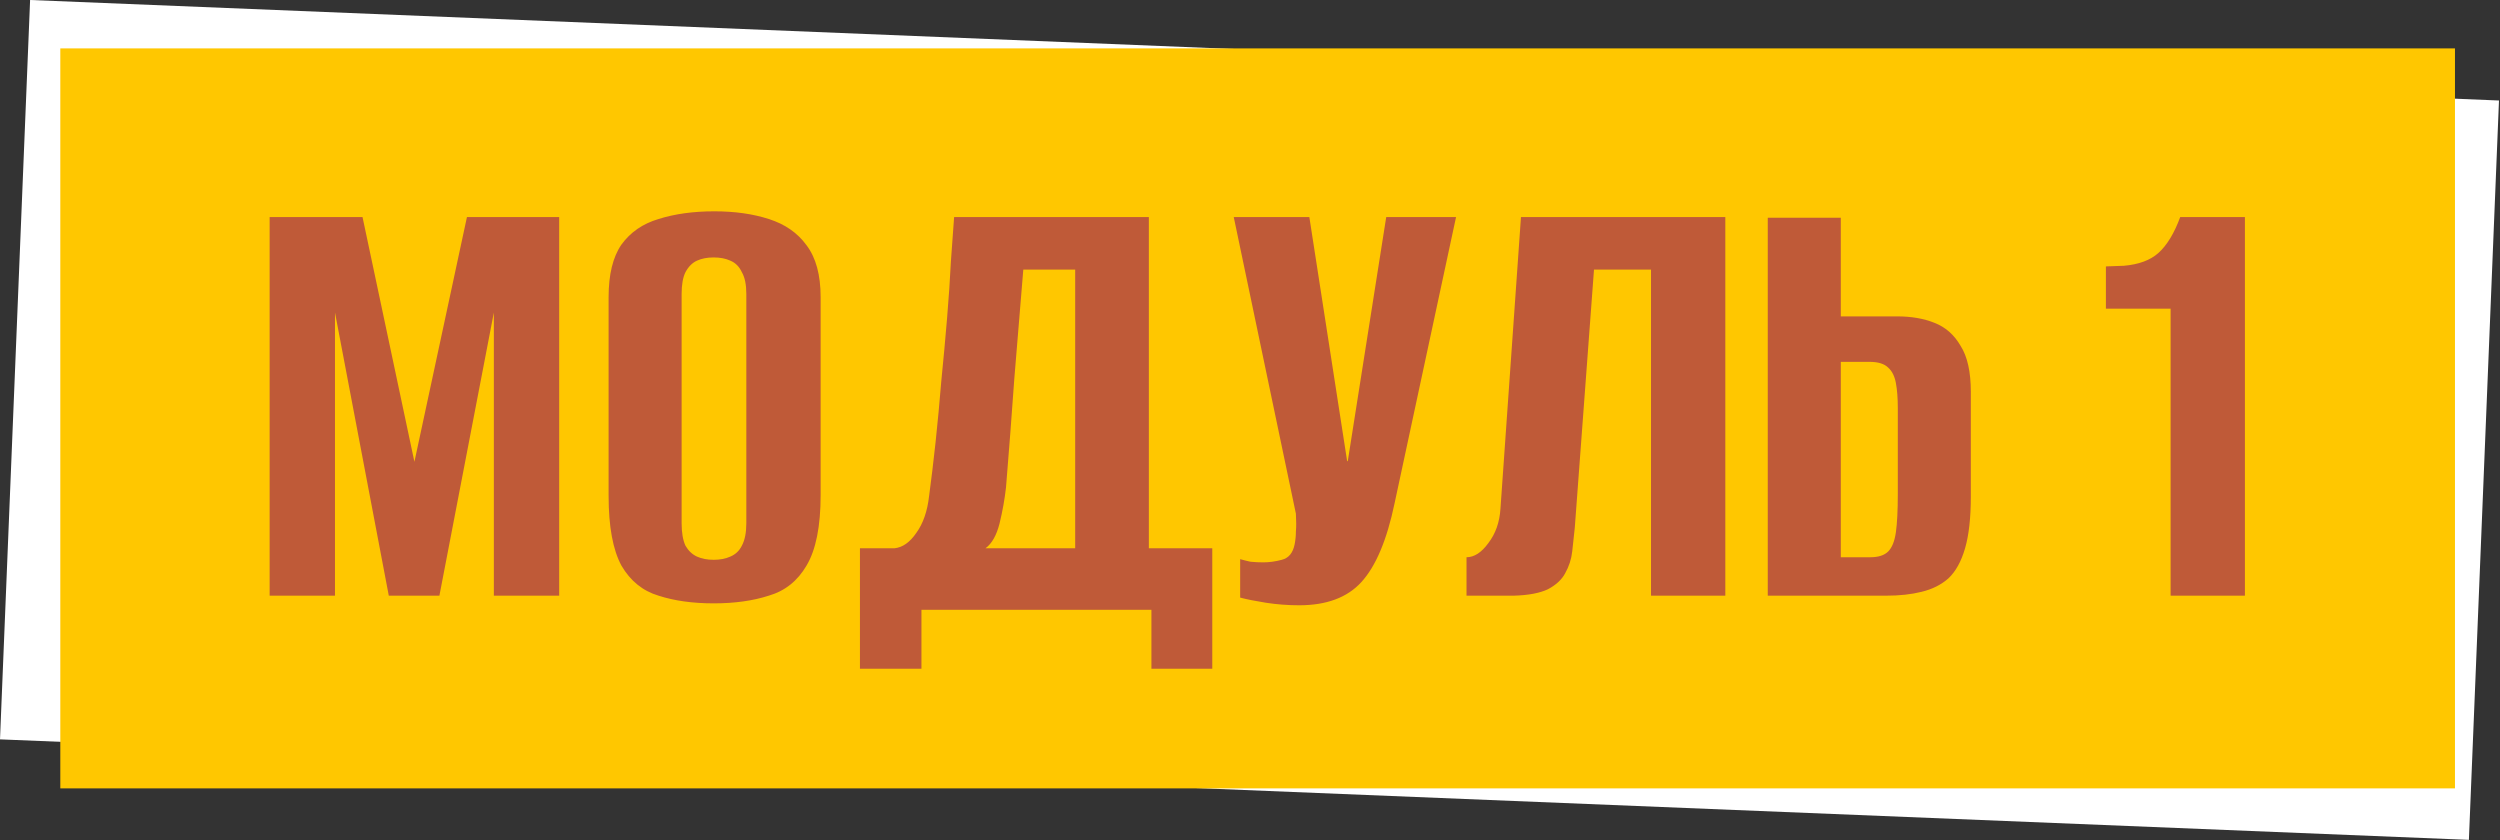
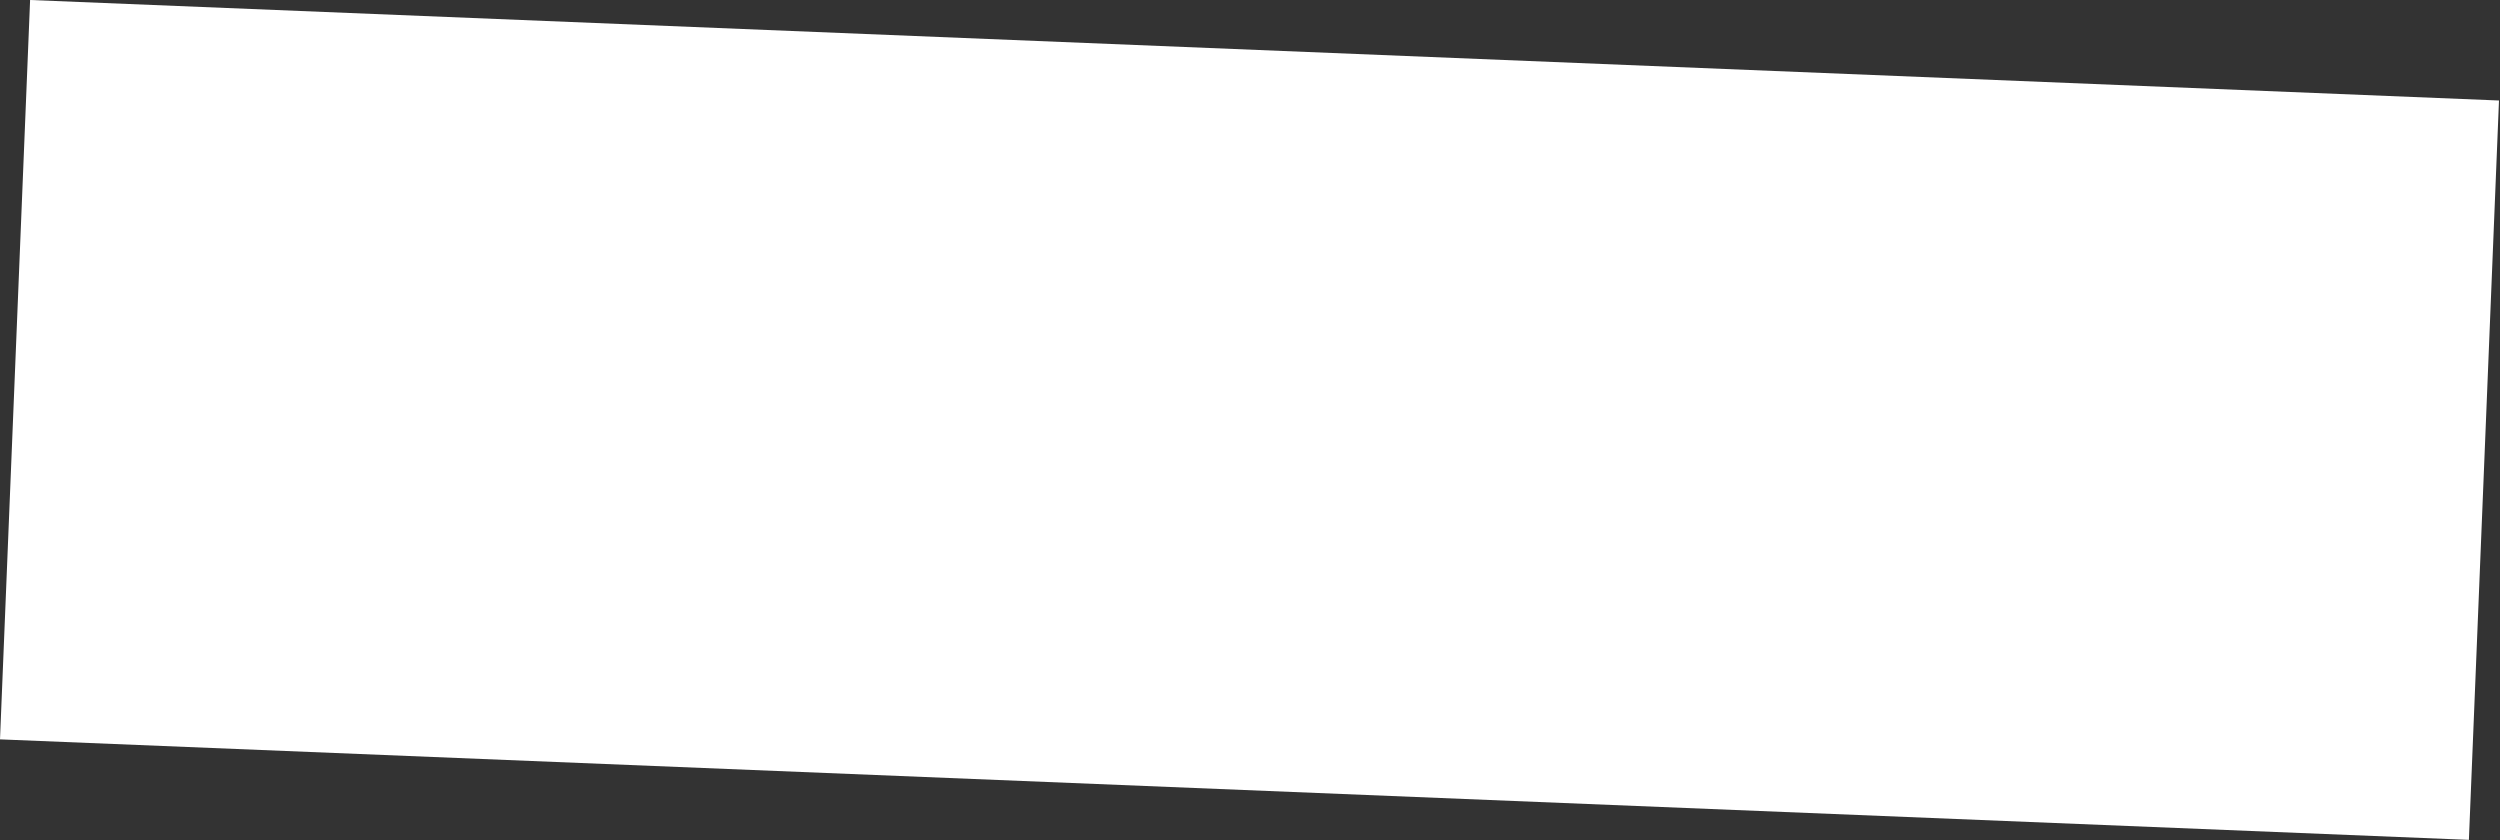
<svg xmlns="http://www.w3.org/2000/svg" width="973" height="327" viewBox="0 0 973 327" fill="none">
  <rect x="0" y="0" width="973" height="327" fill="#333333" stroke="none" />
  <rect x="11.715" width="961.686" height="288" transform="rotate(2.331 11.715 0)" fill="white" />
-   <rect x="23.473" y="18.837" width="932" height="288" fill="#FFC700" />
-   <path d="M104.944 231.837V84.489H141.095L161.29 179.729L181.734 84.489H217.636V231.837H192.206V121.638L171.014 231.837H151.317L130.375 121.638V231.837H104.944ZM277.755 234.828C269.611 234.828 262.463 233.831 256.314 231.837C250.164 230.008 245.344 226.102 241.853 220.119C238.529 213.969 236.867 204.91 236.867 192.943V115.654C236.867 106.845 238.529 100.03 241.853 95.21C245.344 90.39 250.164 87.066 256.314 85.237C262.63 83.243 269.86 82.245 278.004 82.245C285.983 82.245 293.047 83.243 299.196 85.237C305.513 87.232 310.416 90.639 313.906 95.459C317.563 100.279 319.391 107.011 319.391 115.654V192.694C319.391 204.827 317.563 213.969 313.906 220.119C310.416 226.102 305.513 230.008 299.196 231.837C293.047 233.831 285.899 234.828 277.755 234.828ZM277.755 217.875C280.248 217.875 282.409 217.459 284.237 216.628C286.232 215.797 287.728 214.384 288.725 212.39C289.889 210.229 290.47 207.32 290.47 203.664V114.408C290.47 110.751 289.889 107.925 288.725 105.931C287.728 103.77 286.232 102.274 284.237 101.443C282.409 100.612 280.248 100.196 277.755 100.196C275.262 100.196 273.101 100.612 271.273 101.443C269.444 102.274 267.948 103.77 266.785 105.931C265.788 107.925 265.289 110.751 265.289 114.408V203.664C265.289 207.32 265.788 210.229 266.785 212.39C267.948 214.384 269.444 215.797 271.273 216.628C273.101 217.459 275.262 217.875 277.755 217.875ZM334.691 260.259V213.387H348.154C351.312 213.055 354.138 211.06 356.631 207.403C359.291 203.747 360.953 198.927 361.618 192.943C362.449 186.793 363.28 179.895 364.111 172.249C364.942 164.438 365.69 156.459 366.355 148.315C367.186 140.004 367.934 131.86 368.599 123.882C369.263 115.903 369.762 108.507 370.095 101.692C370.593 94.878 371.009 89.143 371.341 84.489H447.134V213.387H471.817V260.259H448.131V237.322H358.626V260.259H334.691ZM383.558 213.387H418.462V104.933H398.268C397.104 119.062 395.941 133.19 394.777 147.318C393.78 161.446 392.699 175.574 391.536 189.702C391.037 194.19 390.206 198.843 389.043 203.664C387.879 208.318 386.051 211.559 383.558 213.387ZM505.609 235.576C501.287 235.576 496.966 235.244 492.644 234.579C488.489 233.914 485.165 233.249 482.672 232.585V217.626C483.835 217.958 485.165 218.29 486.661 218.623C488.323 218.789 489.985 218.872 491.647 218.872C493.974 218.872 496.384 218.54 498.877 217.875C501.537 217.21 503.199 215.215 503.864 211.891C504.196 210.229 504.362 208.567 504.362 206.905C504.529 205.076 504.529 202.749 504.362 199.924L480.178 84.489H509.598L524.308 179.48H524.557L539.516 84.489H566.692L542.757 195.935C539.766 210.229 535.444 220.451 529.793 226.601C524.308 232.585 516.247 235.576 505.609 235.576ZM570.769 231.837V216.878C573.761 216.878 576.586 215.049 579.246 211.393C582.071 207.736 583.65 203.248 583.983 197.929L591.961 84.489H671.494V231.837H642.573V104.933H620.383L612.904 205.409C612.571 208.401 612.239 211.476 611.906 214.634C611.574 217.626 610.66 220.451 609.164 223.111C607.834 225.604 605.59 227.681 602.432 229.343C599.274 230.839 594.87 231.67 589.218 231.837H570.769ZM688.015 231.837V84.739H716.437V123.134H738.377C743.862 123.134 748.682 123.965 752.838 125.627C757.159 127.289 760.567 130.281 763.06 134.602C765.719 138.758 767.049 144.741 767.049 152.553V193.192C767.049 201.503 766.301 208.234 764.805 213.387C763.309 218.54 761.148 222.446 758.323 225.105C755.497 227.598 752.007 229.343 747.851 230.341C743.862 231.338 739.291 231.837 734.139 231.837H688.015ZM716.437 216.878H727.906C731.064 216.878 733.391 216.13 734.887 214.634C736.383 213.138 737.38 210.645 737.879 207.154C738.377 203.664 738.627 198.677 738.627 192.195V158.786C738.627 154.963 738.377 151.722 737.879 149.063C737.38 146.403 736.383 144.409 734.887 143.079C733.391 141.583 730.981 140.835 727.656 140.835H716.437V216.878ZM844.799 231.837V120.142H819.618V103.687L826.599 103.438C832.416 102.939 836.904 101.277 840.062 98.451C843.386 95.459 846.212 90.805 848.539 84.489H873.72V231.837H844.799Z" fill="#BF5A38" />
</svg>